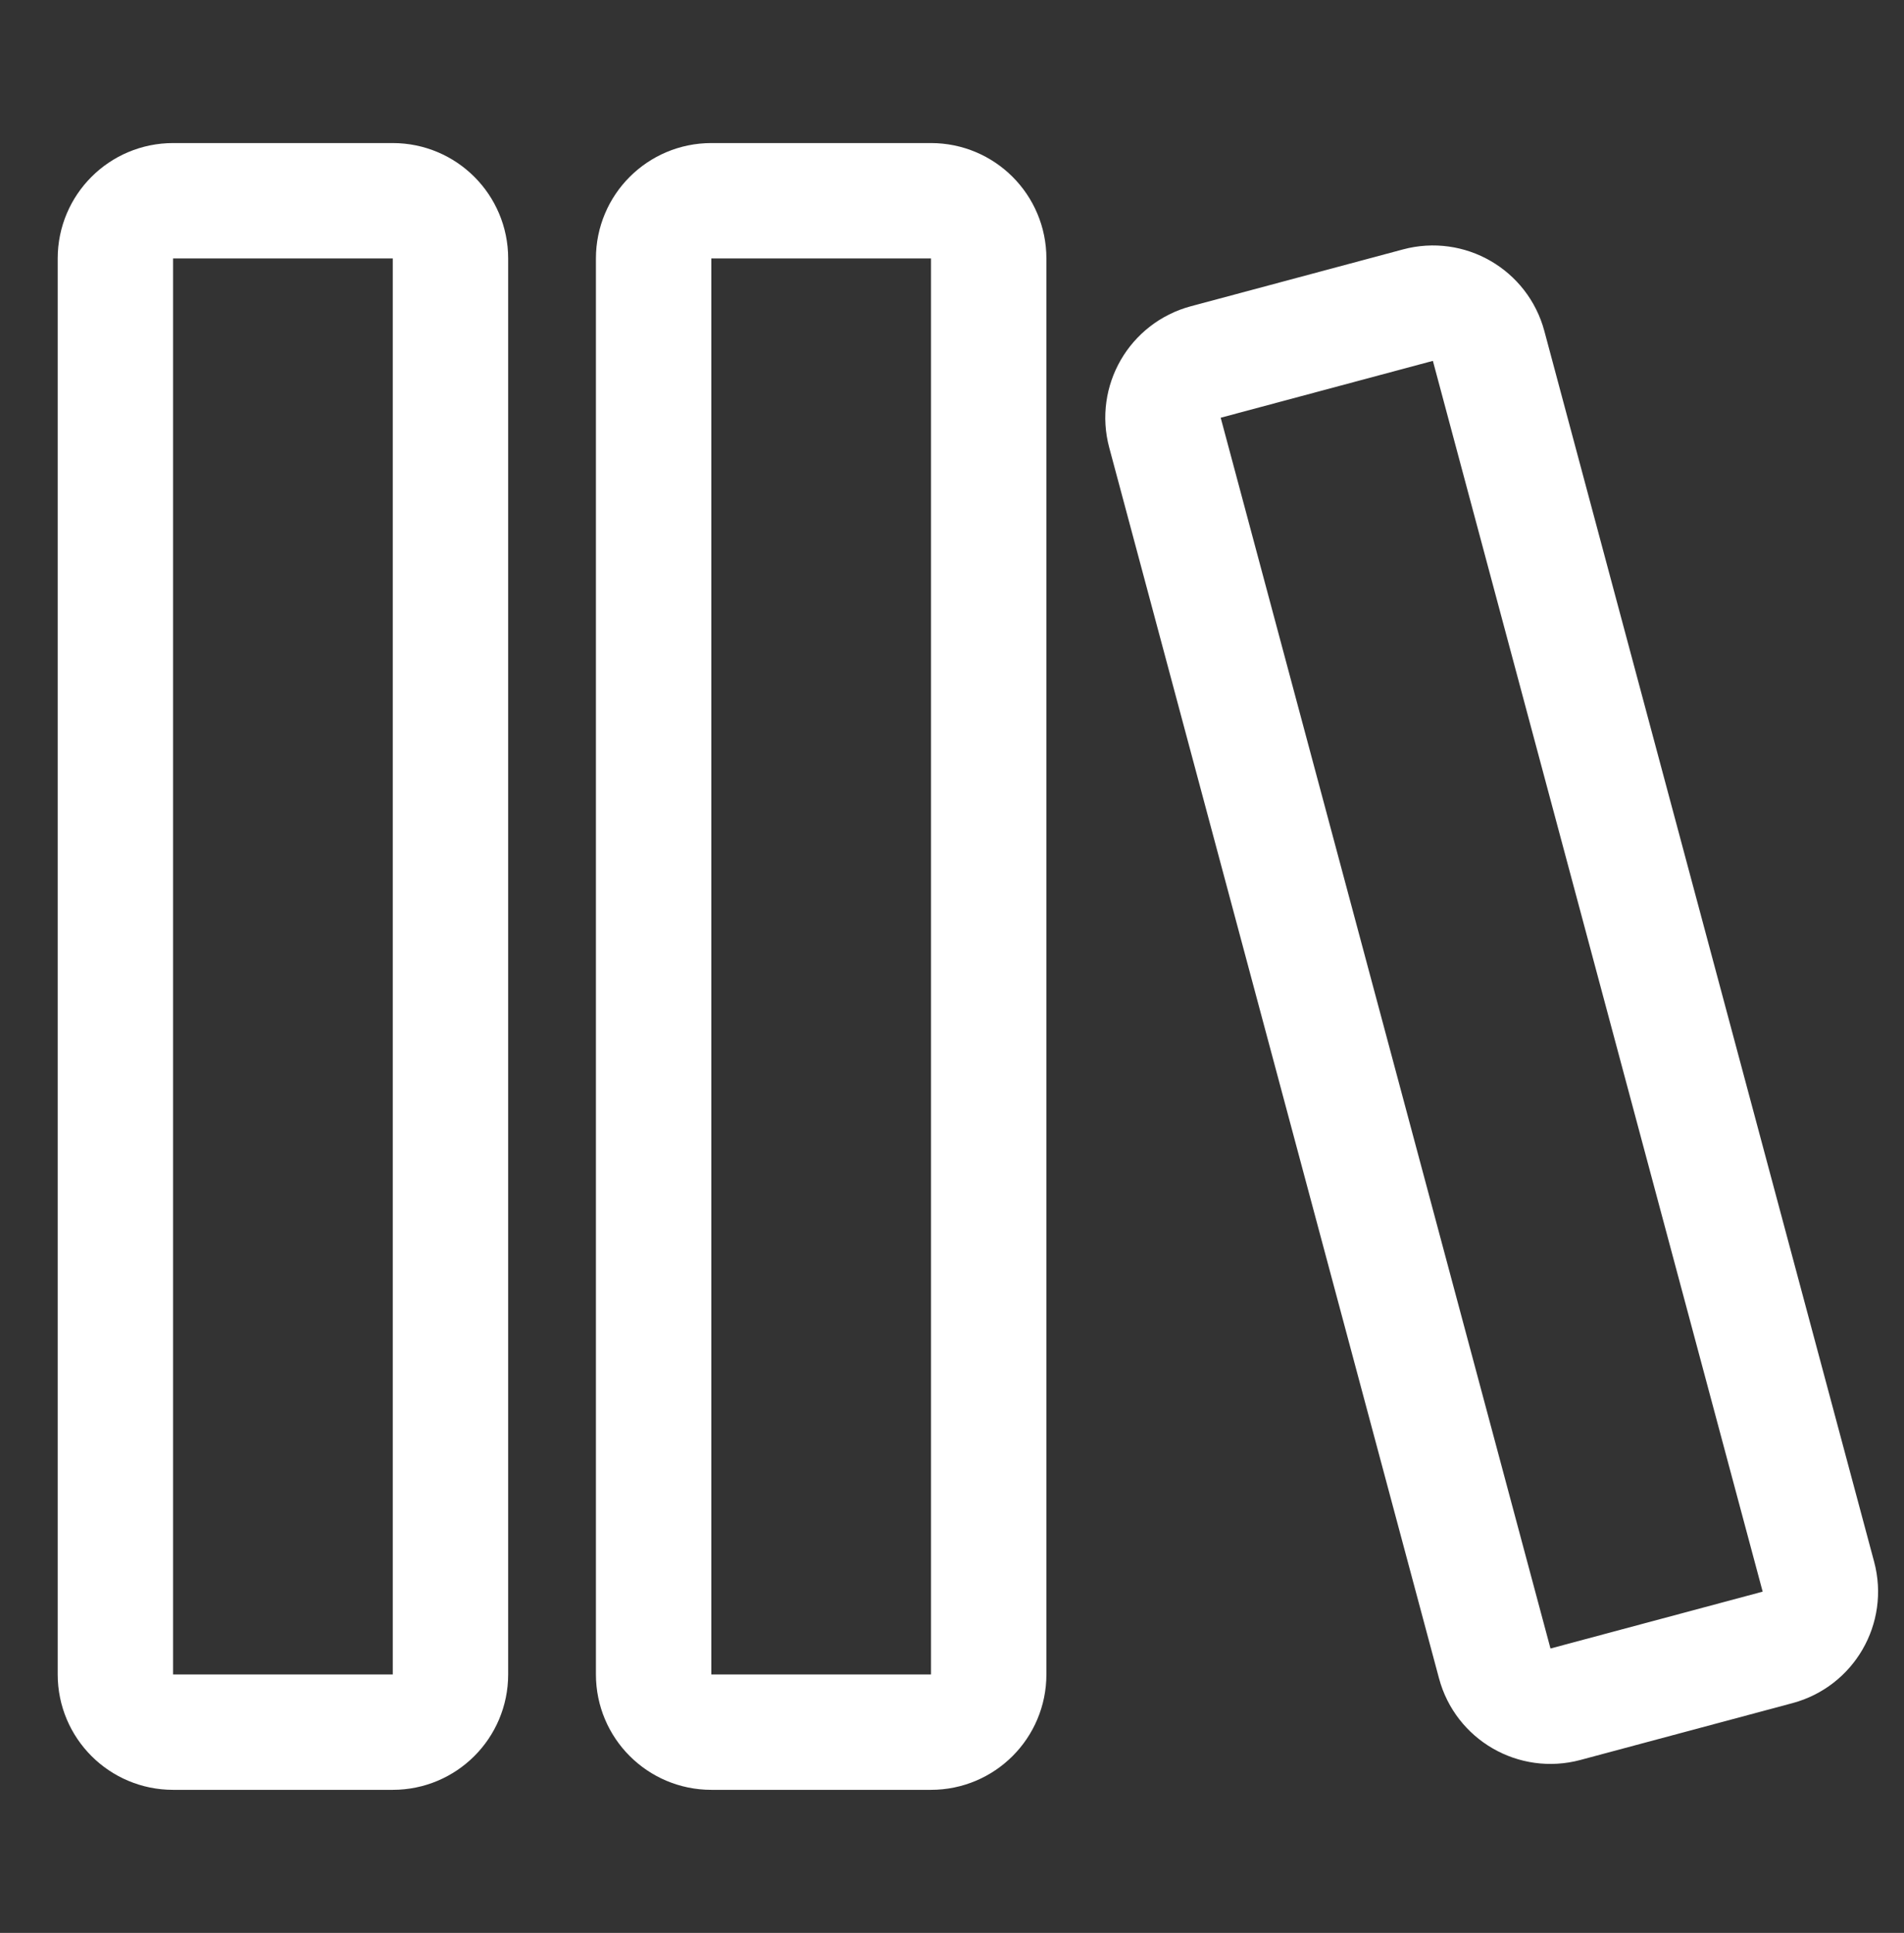
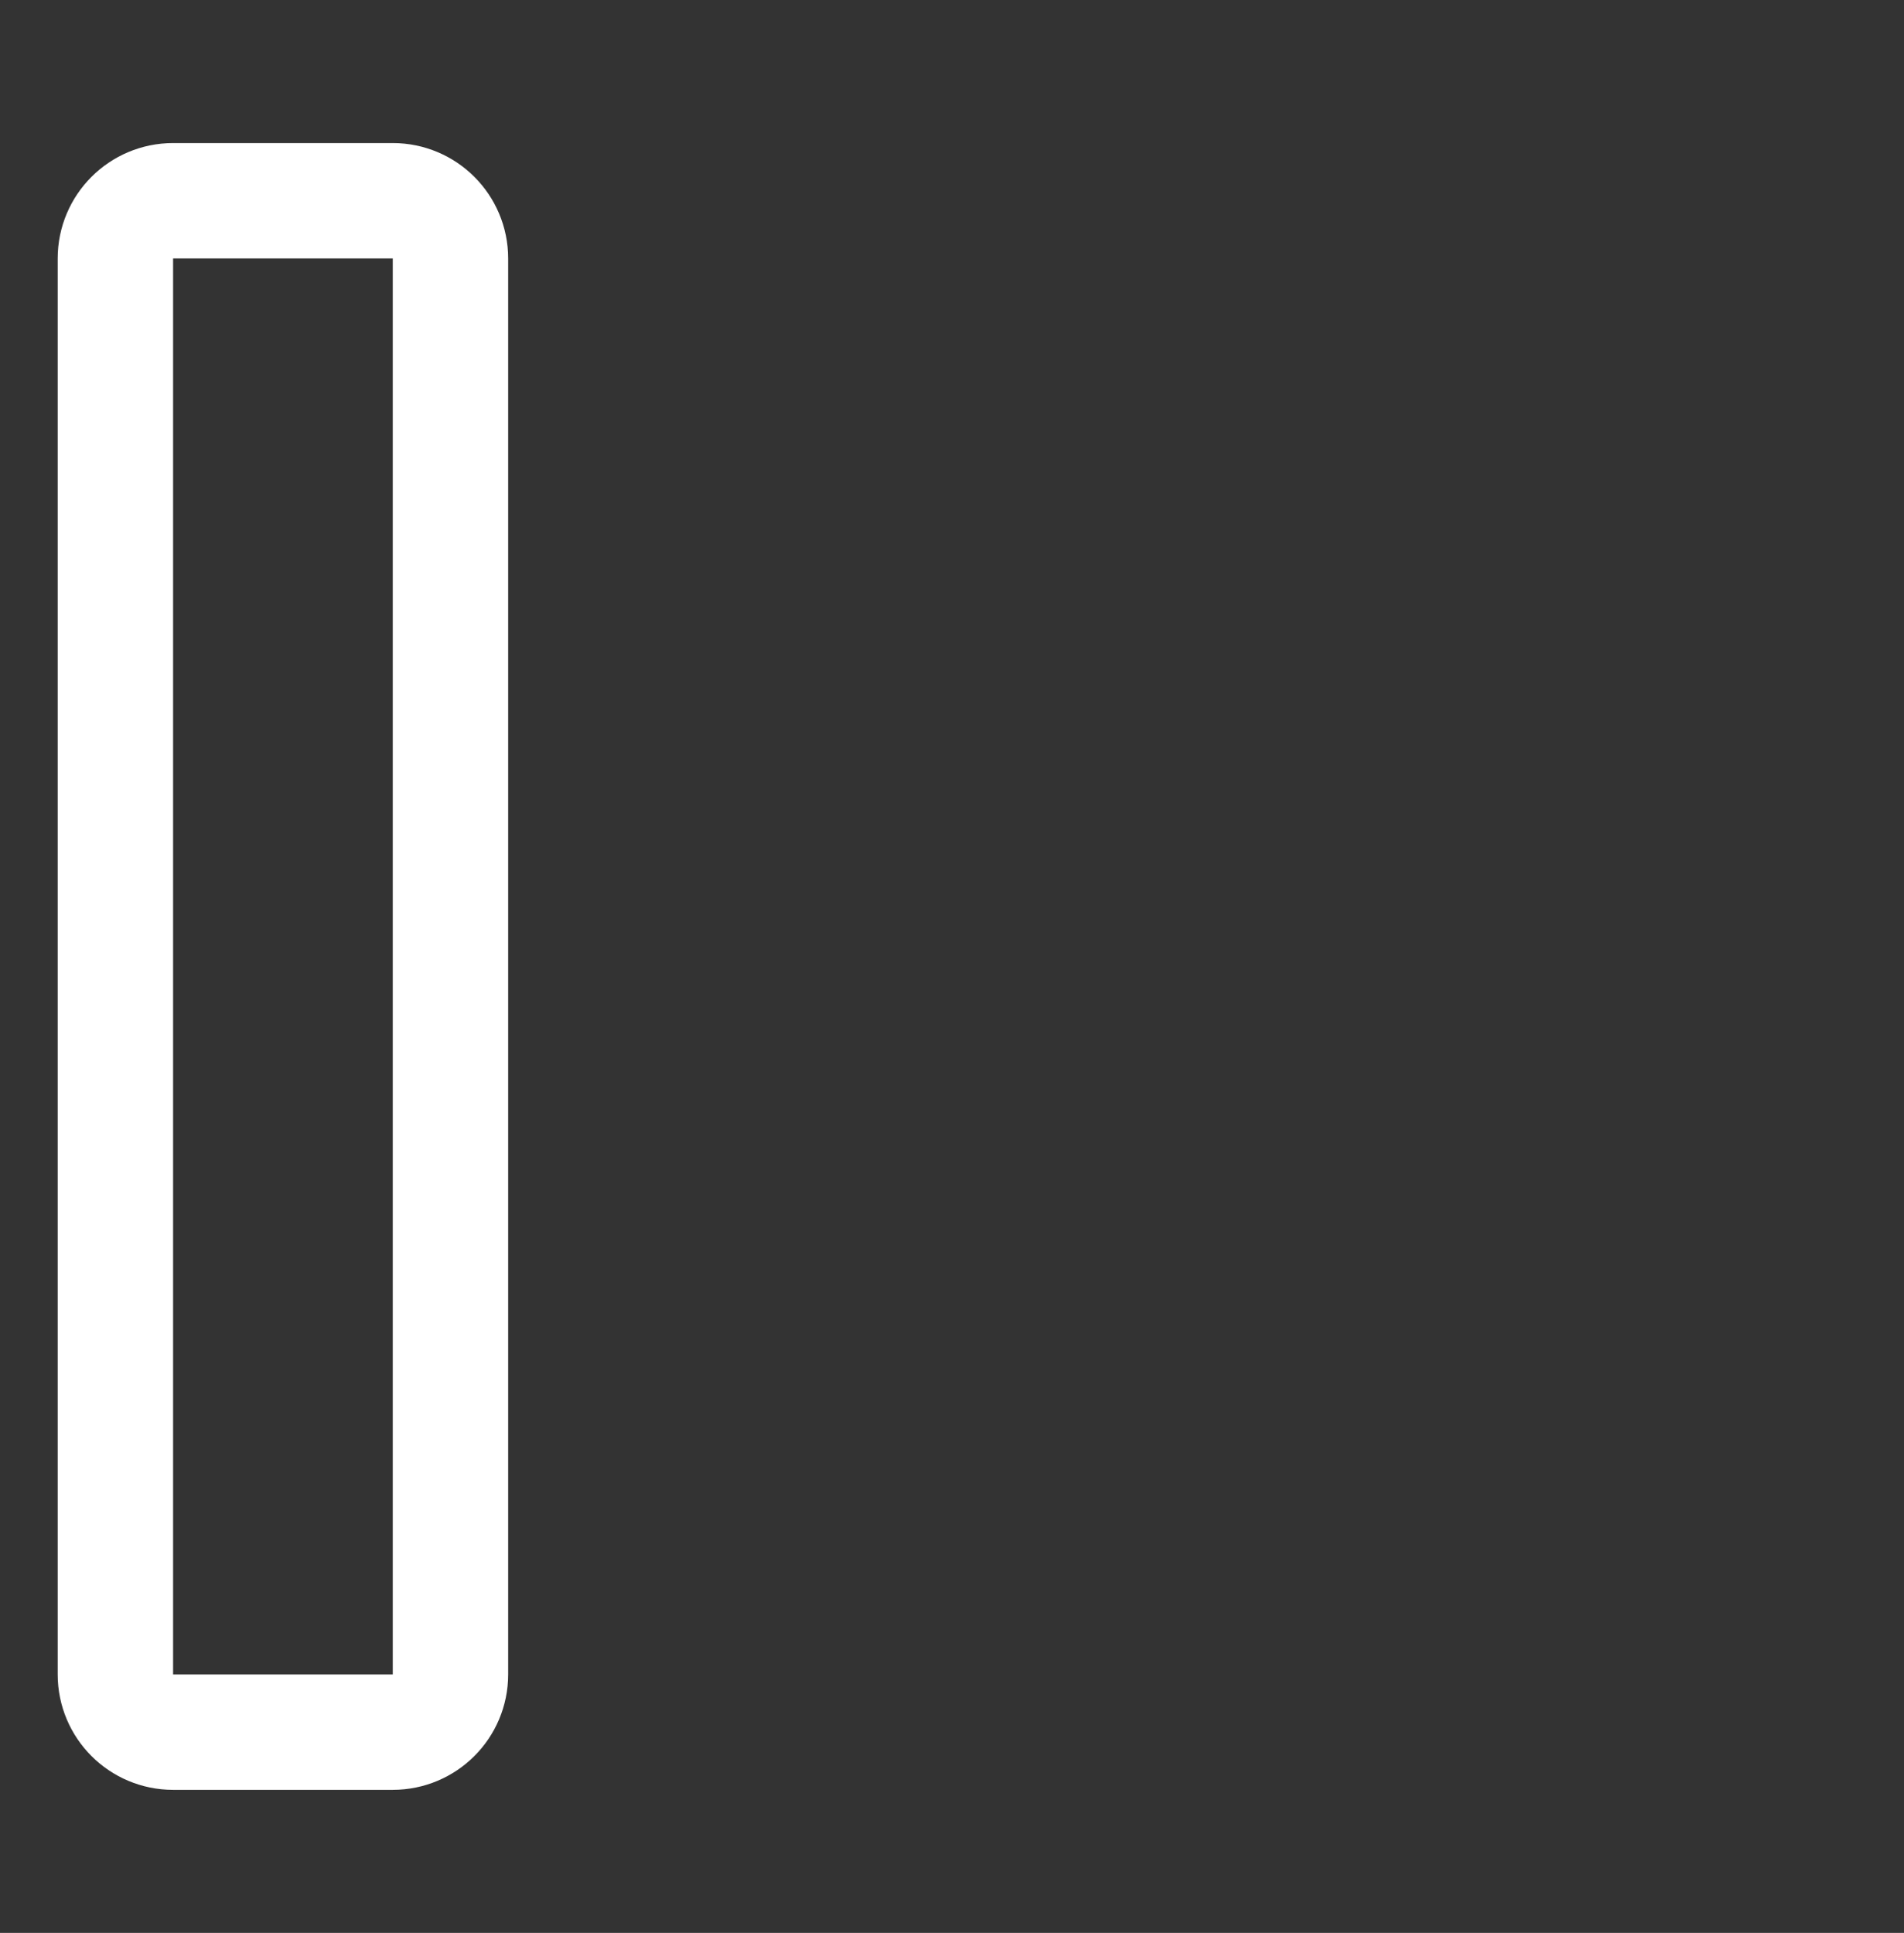
<svg xmlns="http://www.w3.org/2000/svg" width="66" height="67" viewBox="0 0 66 67" fill="none">
  <rect x="0" y="0" width="66" height="67" fill="#333333" stroke="none" />
  <path d="M4 8.959C4 7.854 4.895 6.959 6 6.959H13.615C14.72 6.959 15.615 7.854 15.615 8.959V18.646V58.041C15.615 59.146 14.72 60.041 13.615 60.041H6C4.895 60.041 4 59.146 4 58.041V18.646V8.959Z" stroke="white" stroke-width="4" />
-   <path d="M22.657 8.959C22.657 7.854 23.553 6.959 24.657 6.959H32.272C33.377 6.959 34.272 7.854 34.272 8.959V18.646V58.041C34.272 59.146 33.377 60.041 32.272 60.041H24.657C23.553 60.041 22.657 59.146 22.657 58.041V18.646V8.959Z" stroke="white" stroke-width="4" />
-   <path d="M40.382 14.997C40.096 13.93 40.729 12.834 41.796 12.548L49.152 10.577C50.219 10.291 51.315 10.924 51.601 11.991L53.803 20.21L63.033 54.654C63.319 55.721 62.685 56.817 61.618 57.103L54.263 59.074C53.196 59.36 52.099 58.727 51.814 57.66L42.584 23.216L40.382 14.997Z" stroke="white" stroke-width="4" />
</svg>